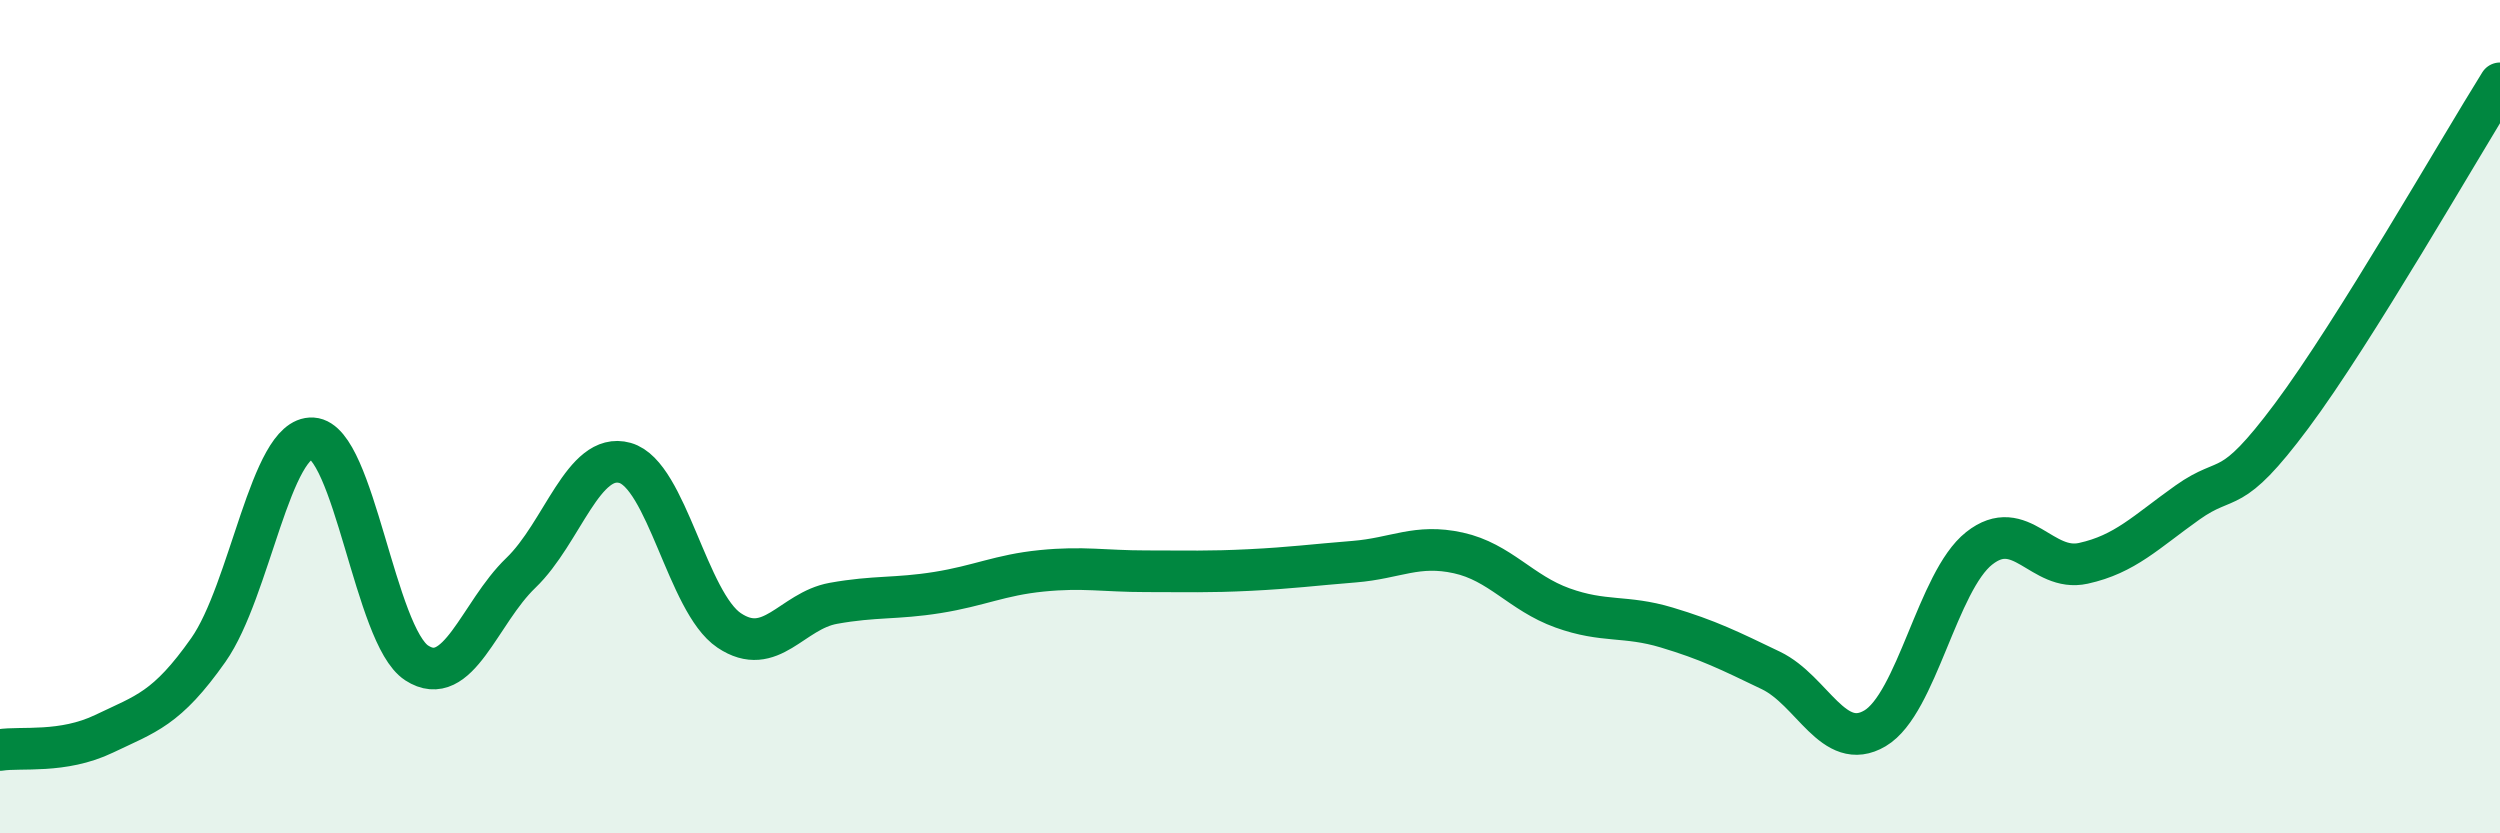
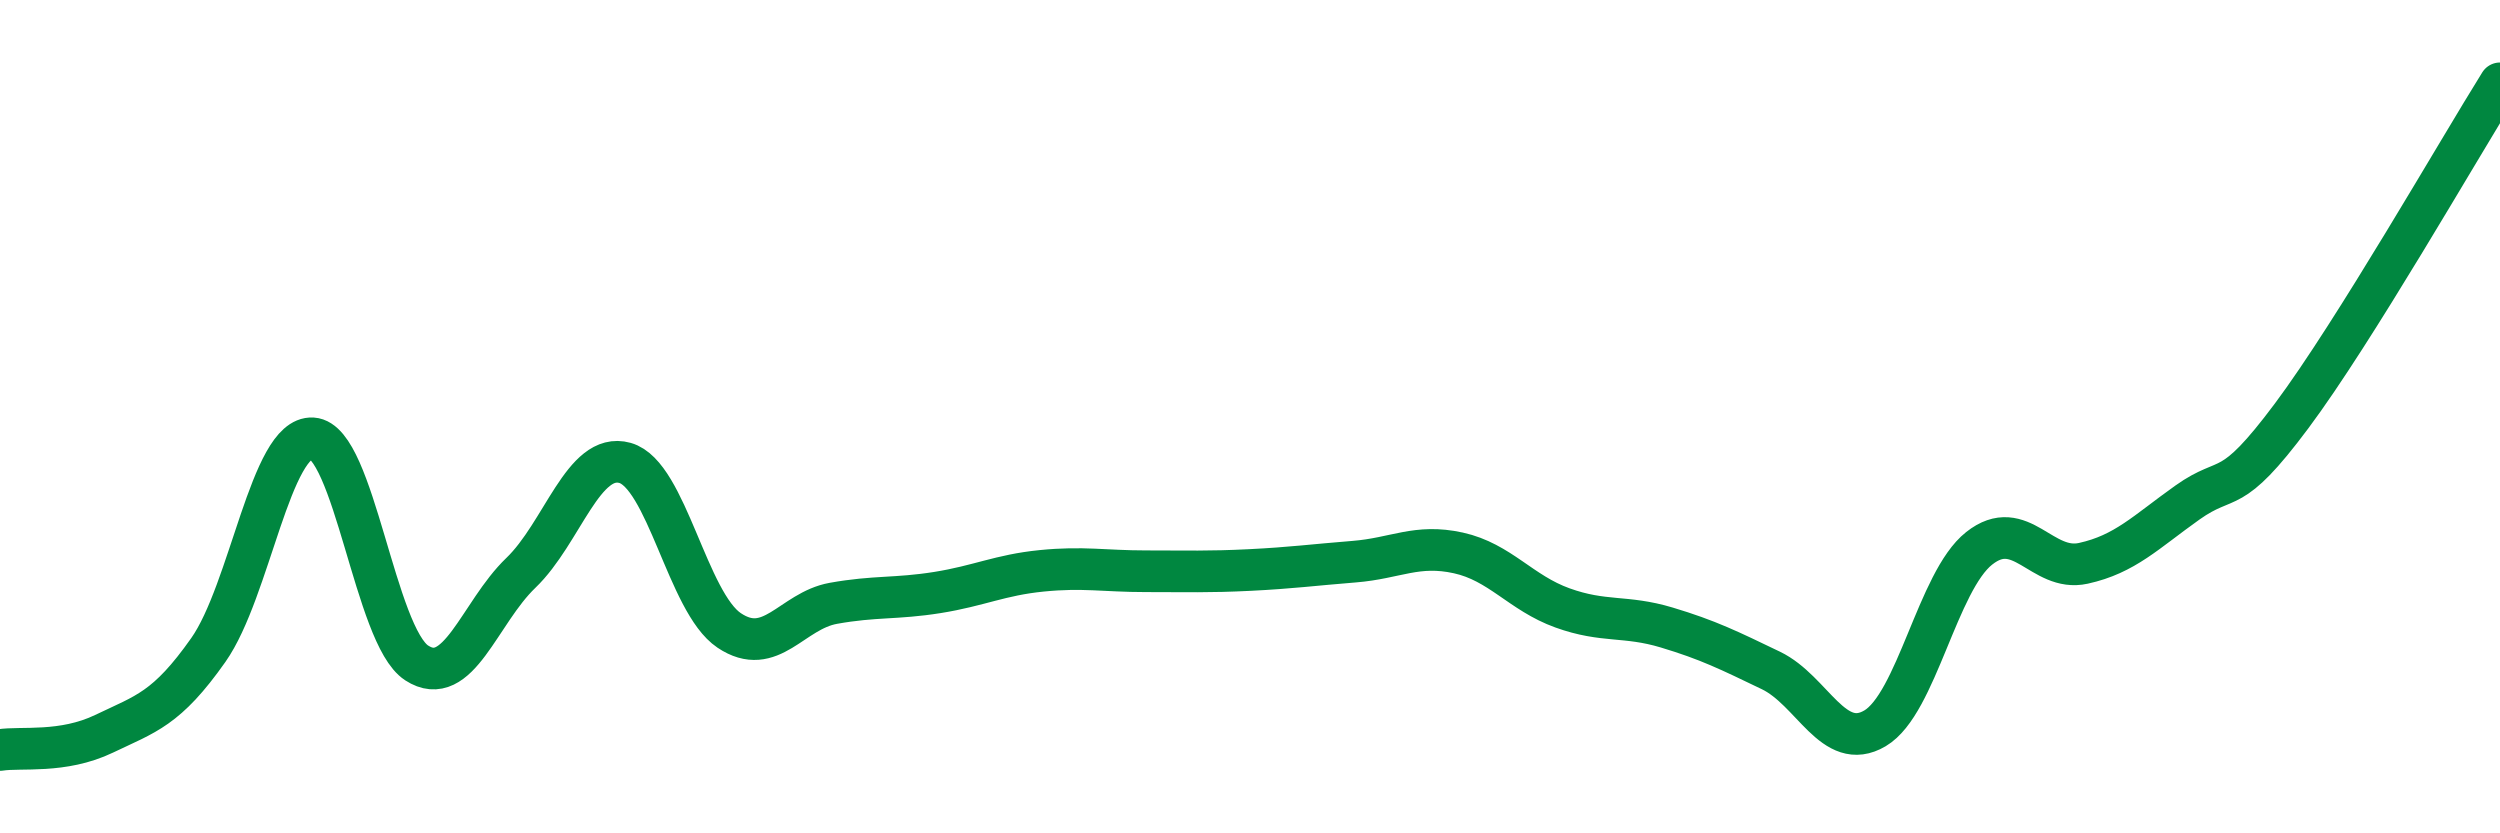
<svg xmlns="http://www.w3.org/2000/svg" width="60" height="20" viewBox="0 0 60 20">
-   <path d="M 0,18 C 0.5,17.92 1.5,18.09 2.5,17.61 C 3.5,17.13 4,17.02 5,15.6 C 6,14.18 6.5,10.46 7.5,10.52 C 8.5,10.58 9,15.26 10,15.91 C 11,16.56 11.5,14.71 12.5,13.75 C 13.5,12.79 14,10.83 15,11.11 C 16,11.39 16.5,14.46 17.5,15.13 C 18.5,15.8 19,14.66 20,14.48 C 21,14.3 21.5,14.38 22.5,14.22 C 23.5,14.06 24,13.8 25,13.7 C 26,13.6 26.5,13.71 27.5,13.71 C 28.5,13.71 29,13.73 30,13.68 C 31,13.63 31.5,13.56 32.5,13.48 C 33.5,13.4 34,13.05 35,13.27 C 36,13.49 36.5,14.23 37.5,14.59 C 38.5,14.95 39,14.76 40,15.06 C 41,15.36 41.5,15.61 42.5,16.09 C 43.5,16.57 44,18.07 45,17.48 C 46,16.89 46.5,13.95 47.5,13.16 C 48.5,12.37 49,13.74 50,13.52 C 51,13.3 51.5,12.77 52.5,12.06 C 53.5,11.35 53.5,11.99 55,9.98 C 56.5,7.97 59,3.6 60,2L60 20L0 20Z" fill="#008740" opacity="0.1" stroke-linecap="round" stroke-linejoin="round" />
  <path d="M 0,18 C 0.5,17.92 1.5,18.09 2.5,17.61 C 3.5,17.13 4,17.02 5,15.6 C 6,14.18 6.5,10.46 7.5,10.52 C 8.5,10.58 9,15.26 10,15.91 C 11,16.56 11.5,14.71 12.5,13.75 C 13.5,12.79 14,10.83 15,11.11 C 16,11.39 16.5,14.46 17.5,15.13 C 18.5,15.8 19,14.66 20,14.48 C 21,14.3 21.5,14.38 22.5,14.22 C 23.5,14.06 24,13.8 25,13.7 C 26,13.6 26.5,13.71 27.5,13.71 C 28.5,13.71 29,13.73 30,13.68 C 31,13.63 31.5,13.56 32.5,13.48 C 33.5,13.4 34,13.05 35,13.27 C 36,13.49 36.5,14.23 37.5,14.59 C 38.5,14.95 39,14.76 40,15.06 C 41,15.36 41.5,15.61 42.5,16.09 C 43.5,16.57 44,18.07 45,17.48 C 46,16.89 46.5,13.95 47.5,13.16 C 48.5,12.37 49,13.74 50,13.52 C 51,13.3 51.5,12.77 52.5,12.06 C 53.5,11.35 53.5,11.99 55,9.98 C 56.5,7.97 59,3.6 60,2" stroke="#008740" stroke-width="1" fill="none" stroke-linecap="round" stroke-linejoin="round" />
</svg>